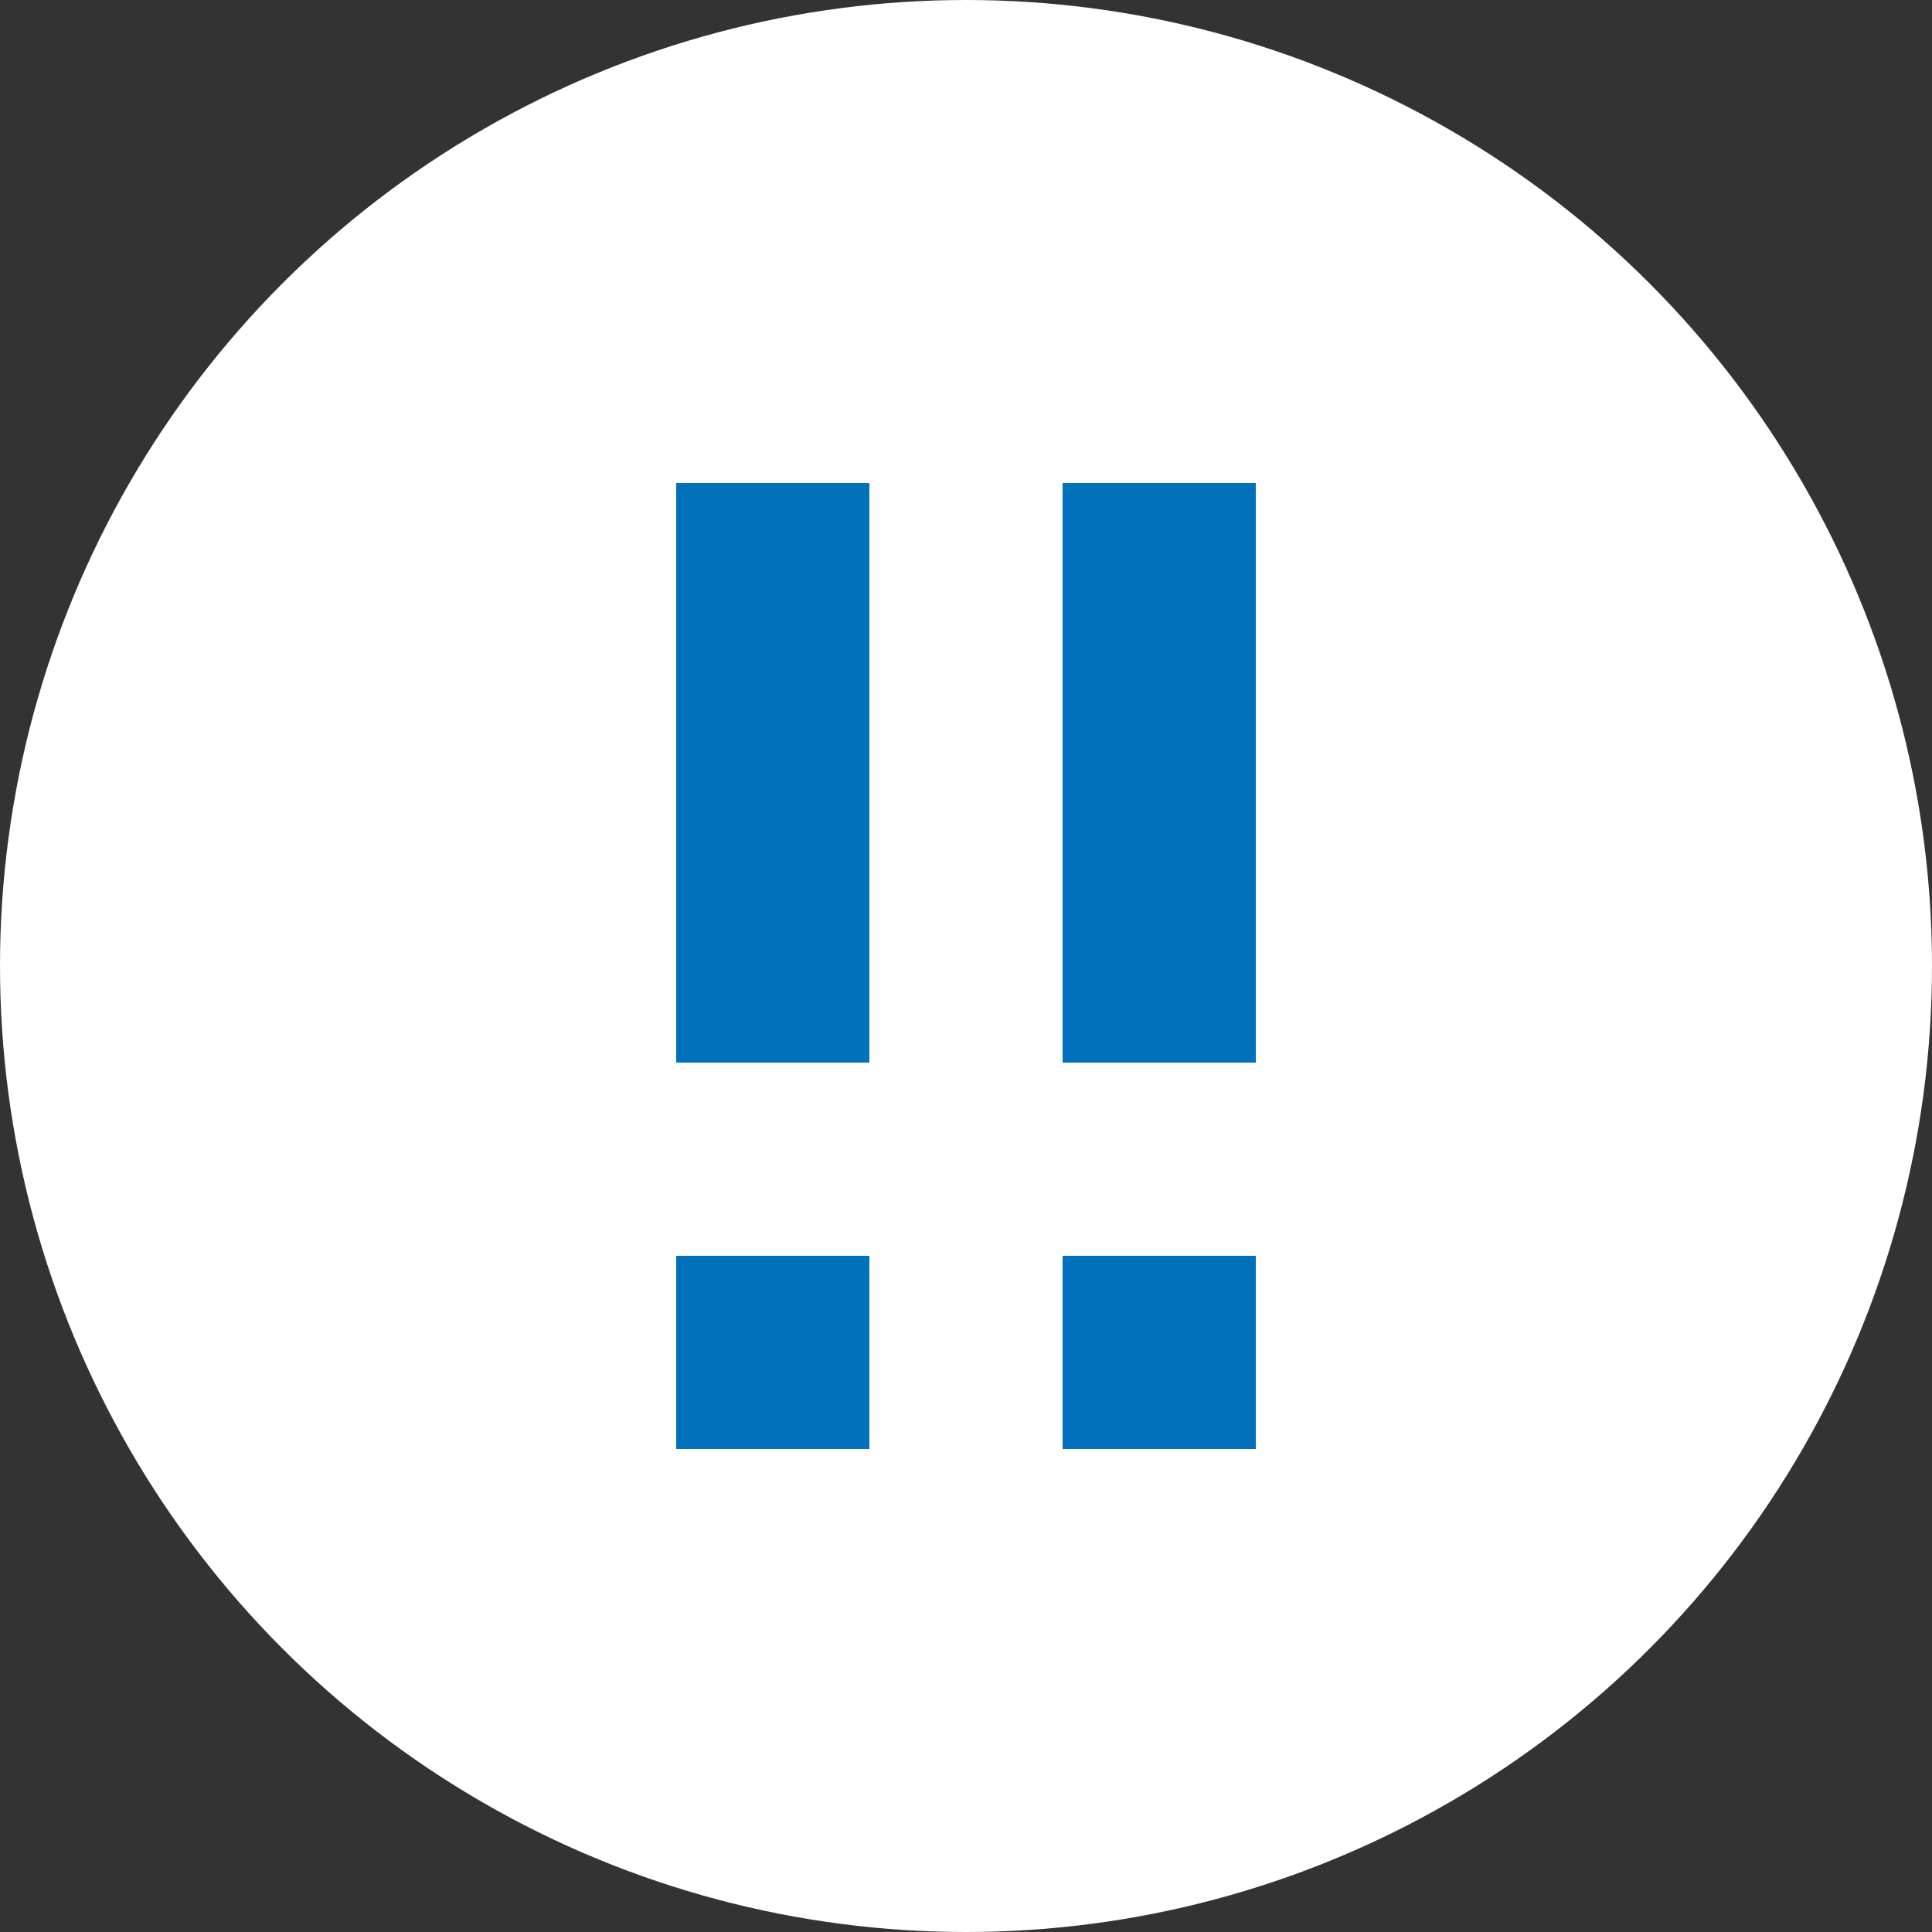
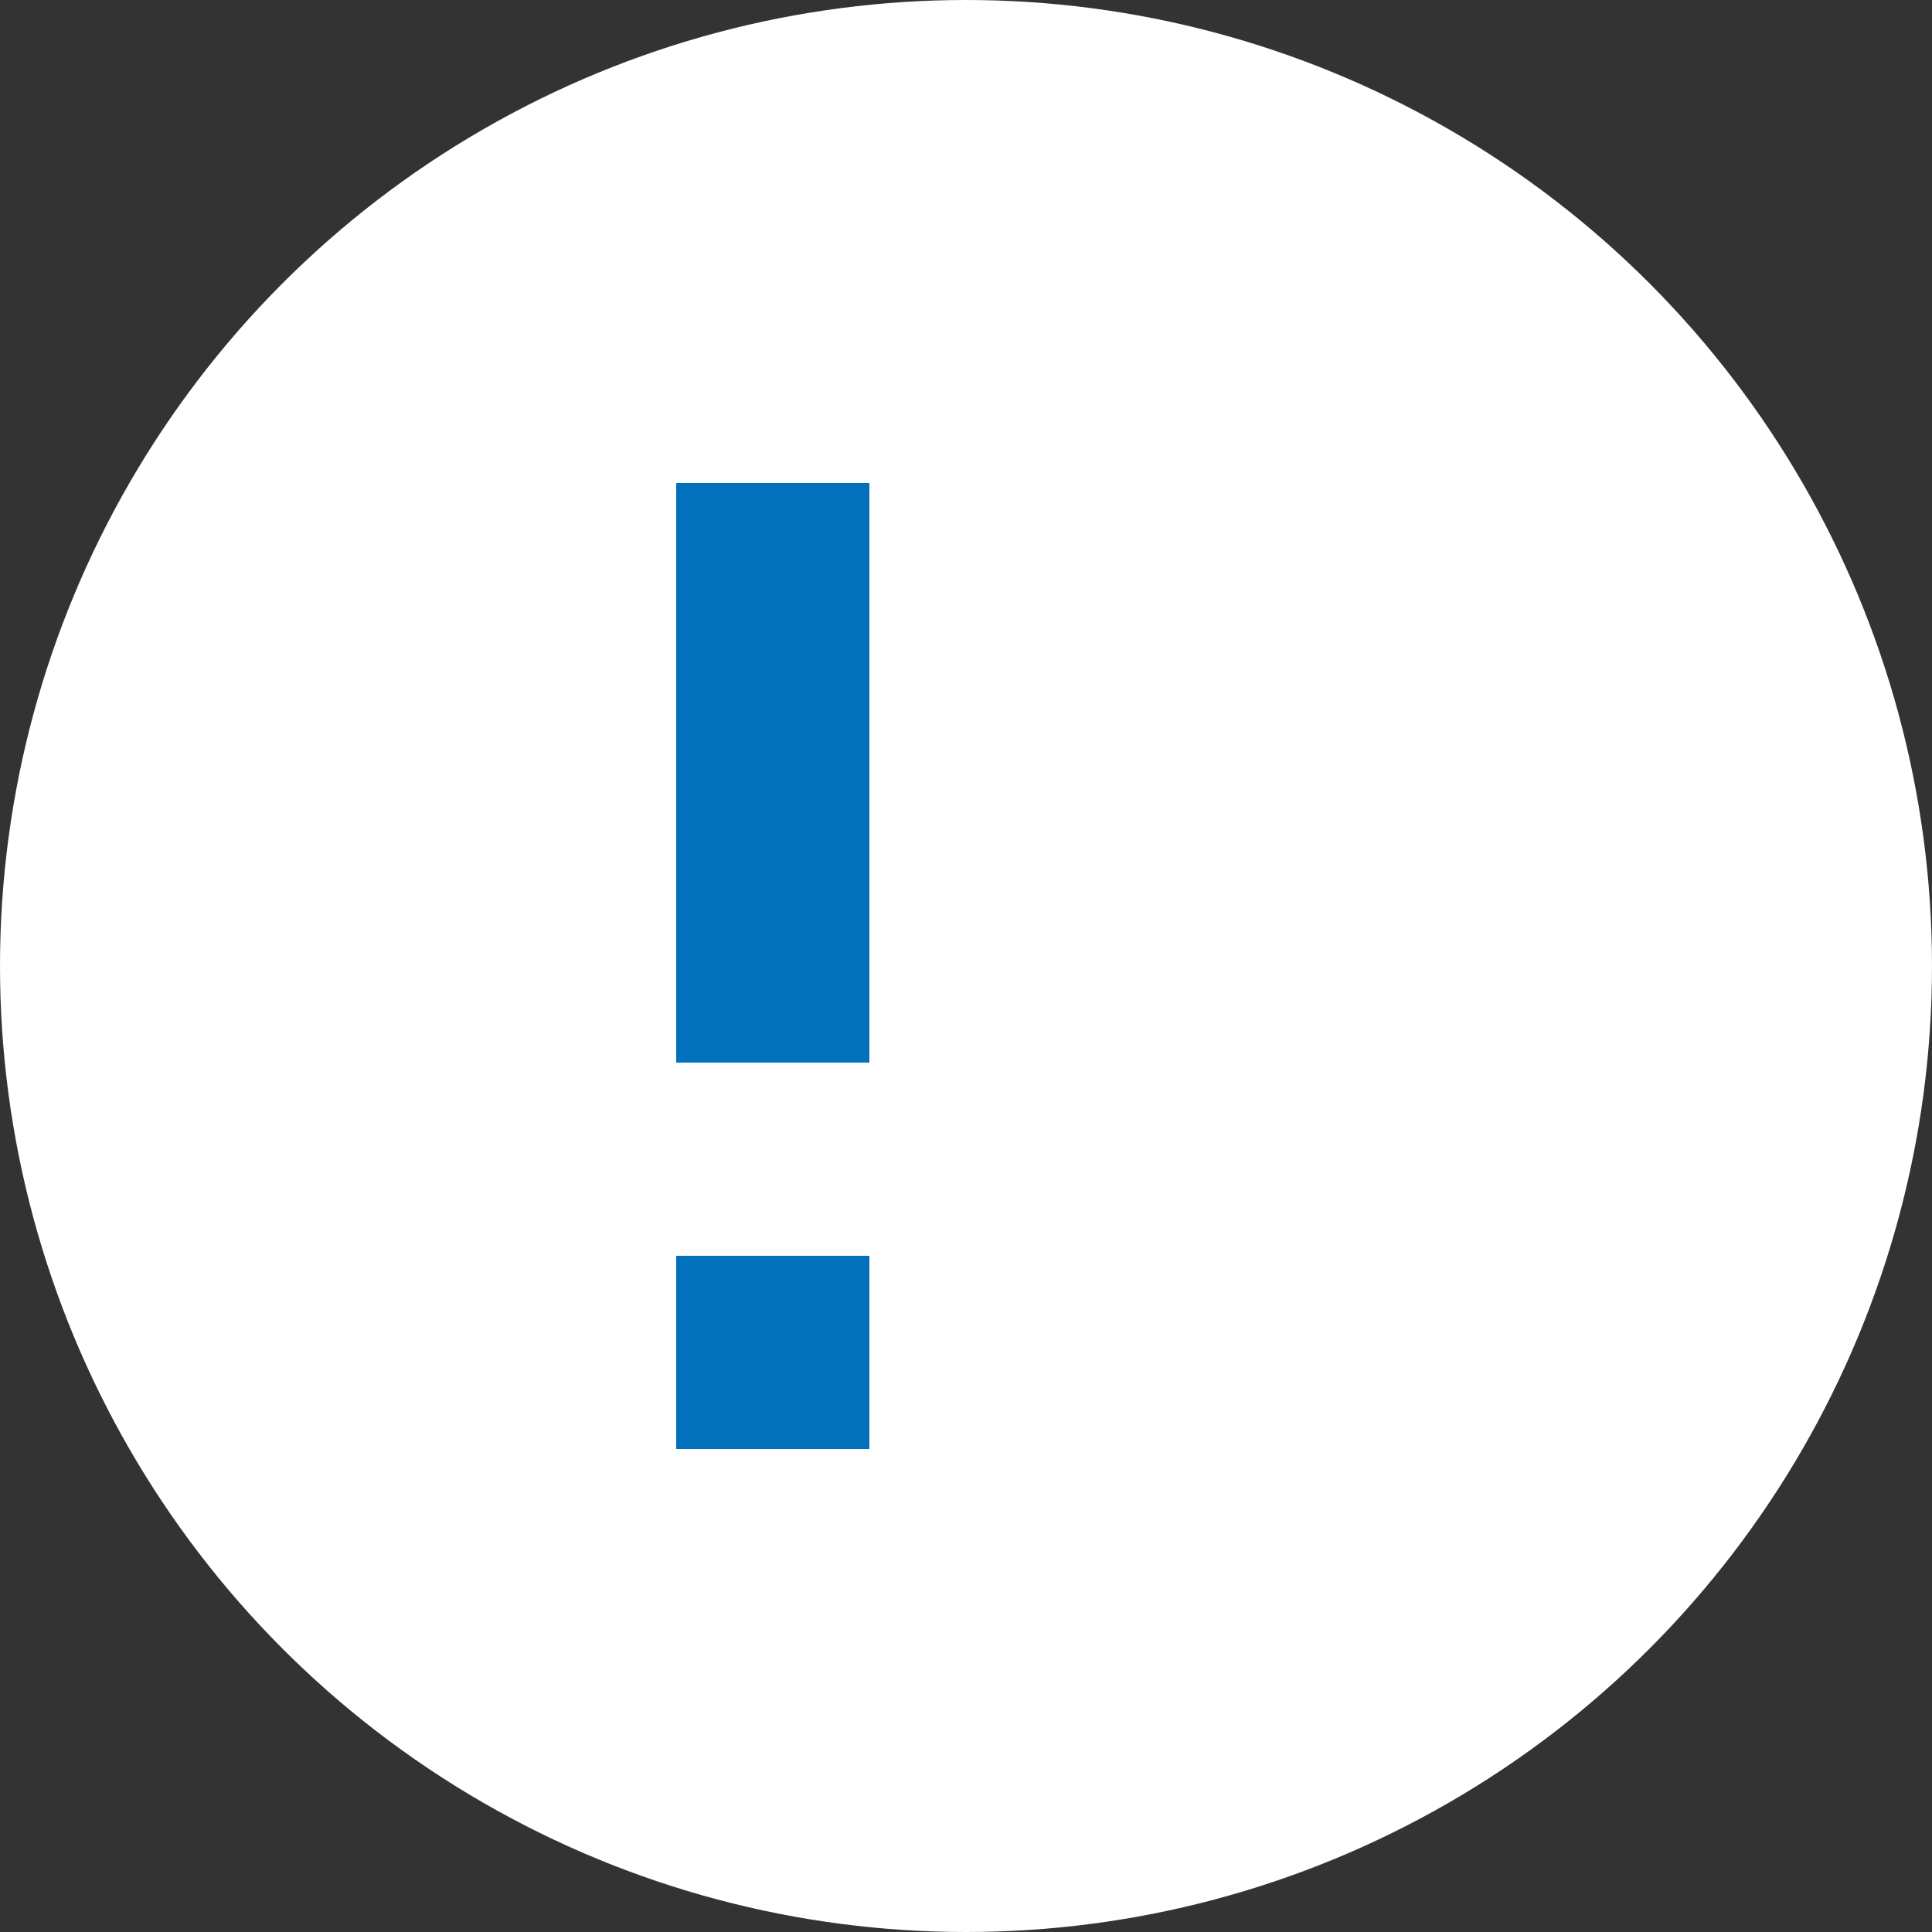
<svg xmlns="http://www.w3.org/2000/svg" id="Layer_1" data-name="Layer 1" viewBox="0 0 20 20">
  <rect x="0" y="0" width="20" height="20" fill="#333333" stroke="none" />
  <defs>
    <style>.cls-1{fill:#fff;}.cls-2{fill:#0071ba;}</style>
  </defs>
  <g id="Layer_2" data-name="Layer 2">
    <g id="Layer_1-2" data-name="Layer 1-2">
      <circle class="cls-1" cx="10" cy="10" r="10" />
      <rect class="cls-2" x="7" y="5" width="2" height="6" />
      <rect class="cls-2" x="7" y="13" width="2" height="2" />
-       <rect class="cls-2" x="11" y="5" width="2" height="6" />
-       <rect class="cls-2" x="11" y="13" width="2" height="2" />
    </g>
  </g>
</svg>